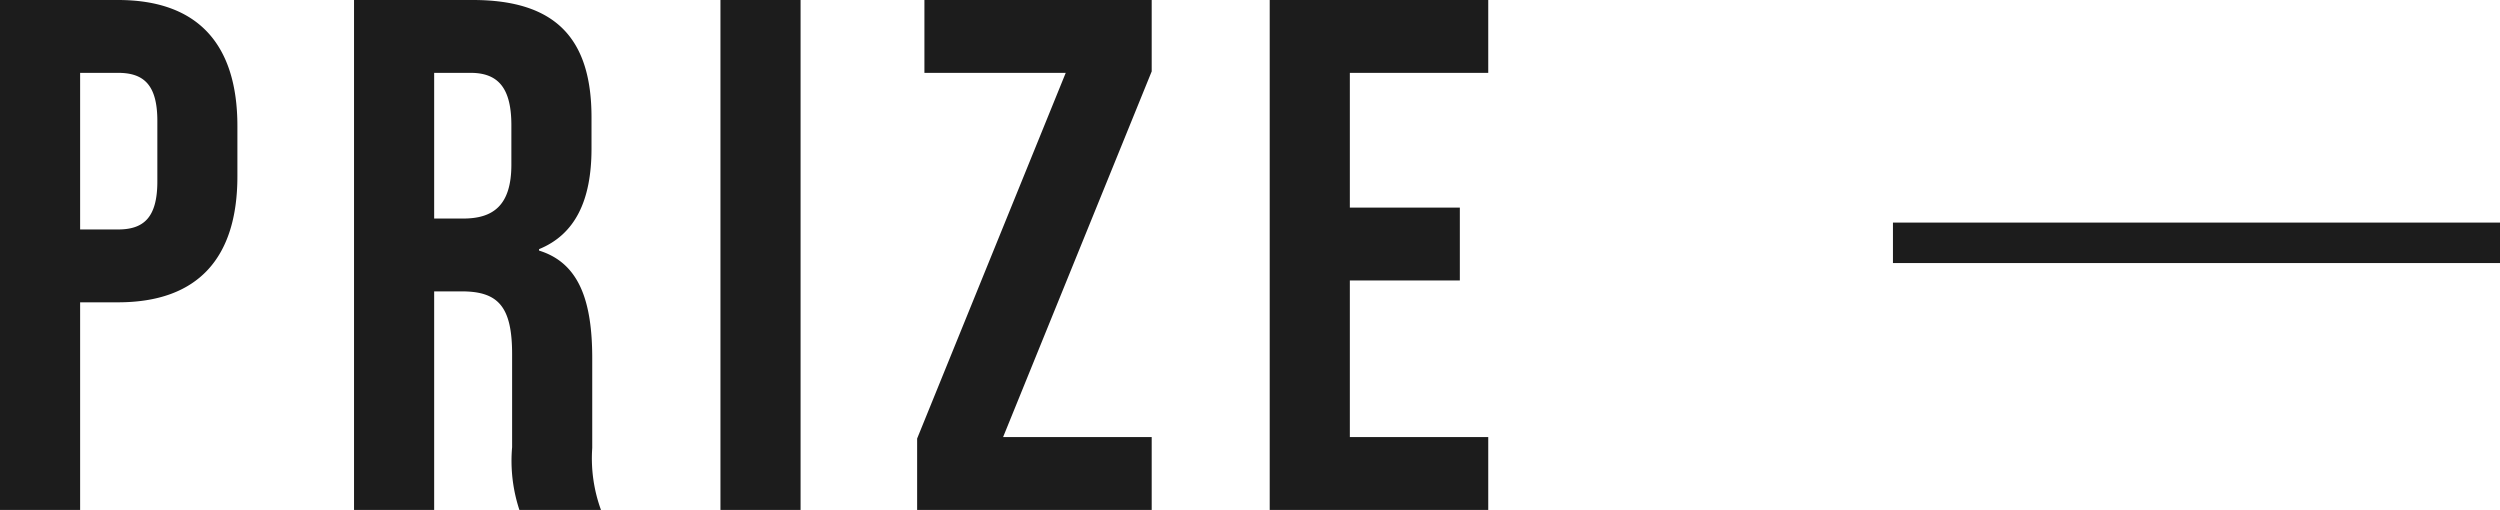
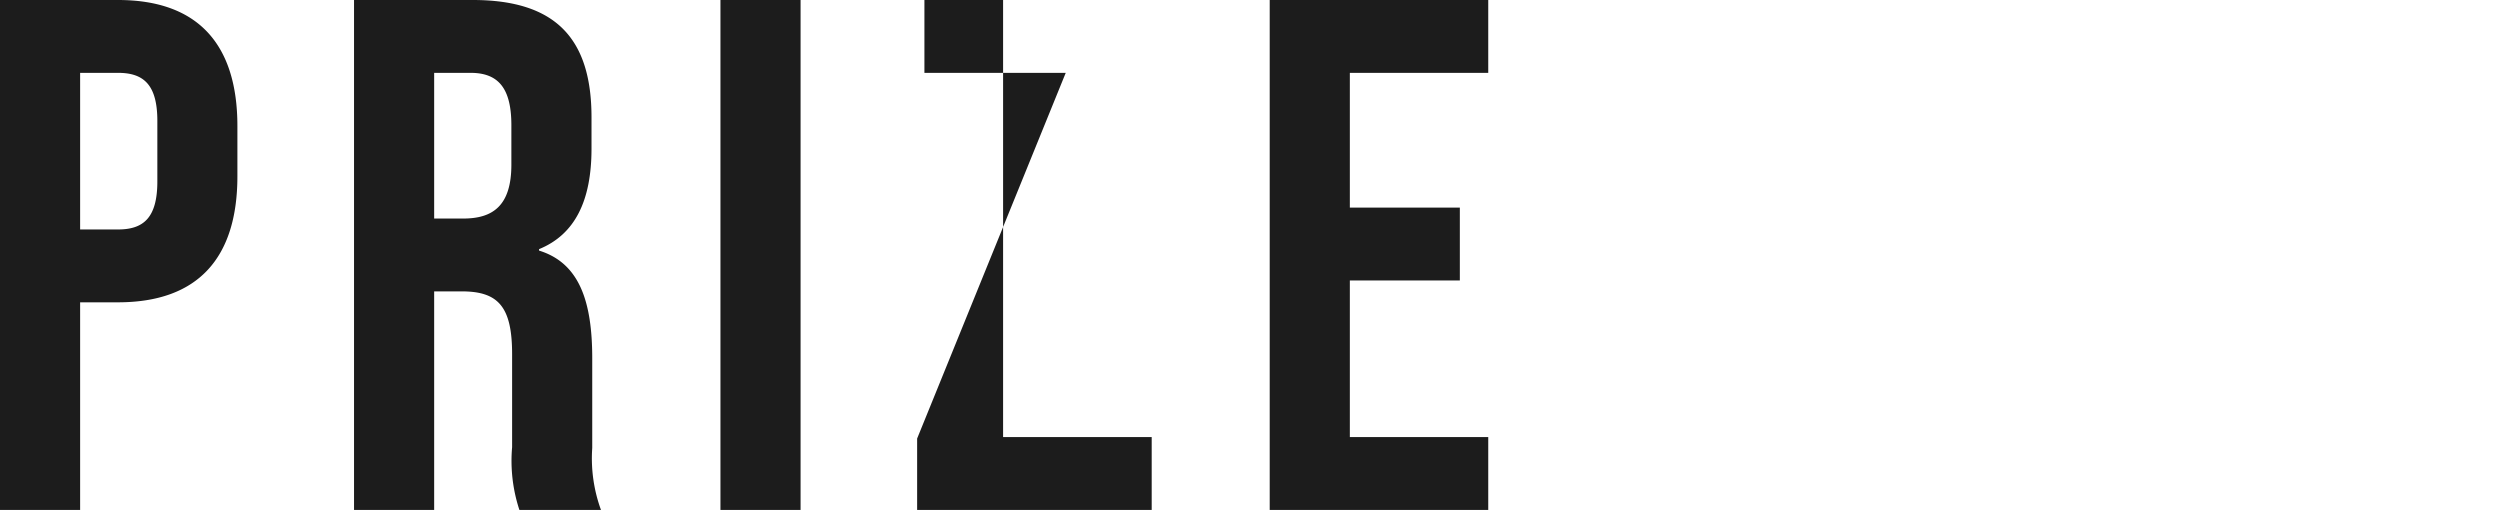
<svg xmlns="http://www.w3.org/2000/svg" width="123.548" height="25.2" viewBox="0 0 123.548 25.2">
  <g id="グループ_12384" data-name="グループ 12384" transform="translate(-101.476 -1066)">
-     <rect id="長方形_8629" data-name="長方形 8629" width="30" height="2" transform="translate(195.024 1077)" fill="#1c1c1c" />
    <g id="グループ_11004" data-name="グループ 11004" transform="translate(0 0.2)">
-       <path id="パス_3297" data-name="パス 3297" d="M1.476,0h3.96V-10.26H7.308c3.96,0,5.9-2.2,5.9-6.228v-2.484c0-4.032-1.944-6.228-5.9-6.228H1.476Zm3.96-13.86V-21.6H7.308c1.26,0,1.944.576,1.944,2.376v2.988c0,1.8-.684,2.376-1.944,2.376ZM18.972,0h3.96V-10.8H24.3c1.8,0,2.484.756,2.484,3.1V-3.1a7.75,7.75,0,0,0,.36,3.1h4.032a7.421,7.421,0,0,1-.432-3.06V-7.488c0-2.844-.648-4.716-2.628-5.328v-.072c1.764-.72,2.592-2.376,2.592-4.968V-19.4c0-3.888-1.764-5.8-5.868-5.8H18.972Zm3.96-14.4v-7.2h1.8c1.4,0,2.016.792,2.016,2.592v1.944c0,2.016-.9,2.664-2.376,2.664ZM37.08,0h3.96V-25.2H37.08ZM46.8,0H58.392V-3.6H51.048l7.344-18.072V-25.2H47.16v3.6h6.984L46.8-3.528ZM64.224,0h10.8V-3.6h-6.84v-7.74H73.62v-3.6H68.184V-21.6h6.84v-3.6h-10.8Z" transform="translate(100 1091)" fill="#1c1c1c" />
+       <path id="パス_3297" data-name="パス 3297" d="M1.476,0h3.96V-10.26H7.308c3.96,0,5.9-2.2,5.9-6.228v-2.484c0-4.032-1.944-6.228-5.9-6.228H1.476Zm3.96-13.86V-21.6H7.308c1.26,0,1.944.576,1.944,2.376v2.988c0,1.8-.684,2.376-1.944,2.376ZM18.972,0h3.96V-10.8H24.3c1.8,0,2.484.756,2.484,3.1V-3.1a7.75,7.75,0,0,0,.36,3.1h4.032a7.421,7.421,0,0,1-.432-3.06V-7.488c0-2.844-.648-4.716-2.628-5.328v-.072c1.764-.72,2.592-2.376,2.592-4.968V-19.4c0-3.888-1.764-5.8-5.868-5.8H18.972Zm3.96-14.4v-7.2h1.8c1.4,0,2.016.792,2.016,2.592v1.944c0,2.016-.9,2.664-2.376,2.664ZM37.08,0h3.96V-25.2H37.08ZM46.8,0H58.392V-3.6H51.048V-25.2H47.16v3.6h6.984L46.8-3.528ZM64.224,0h10.8V-3.6h-6.84v-7.74H73.62v-3.6H68.184V-21.6h6.84v-3.6h-10.8Z" transform="translate(100 1091)" fill="#1c1c1c" />
    </g>
  </g>
</svg>